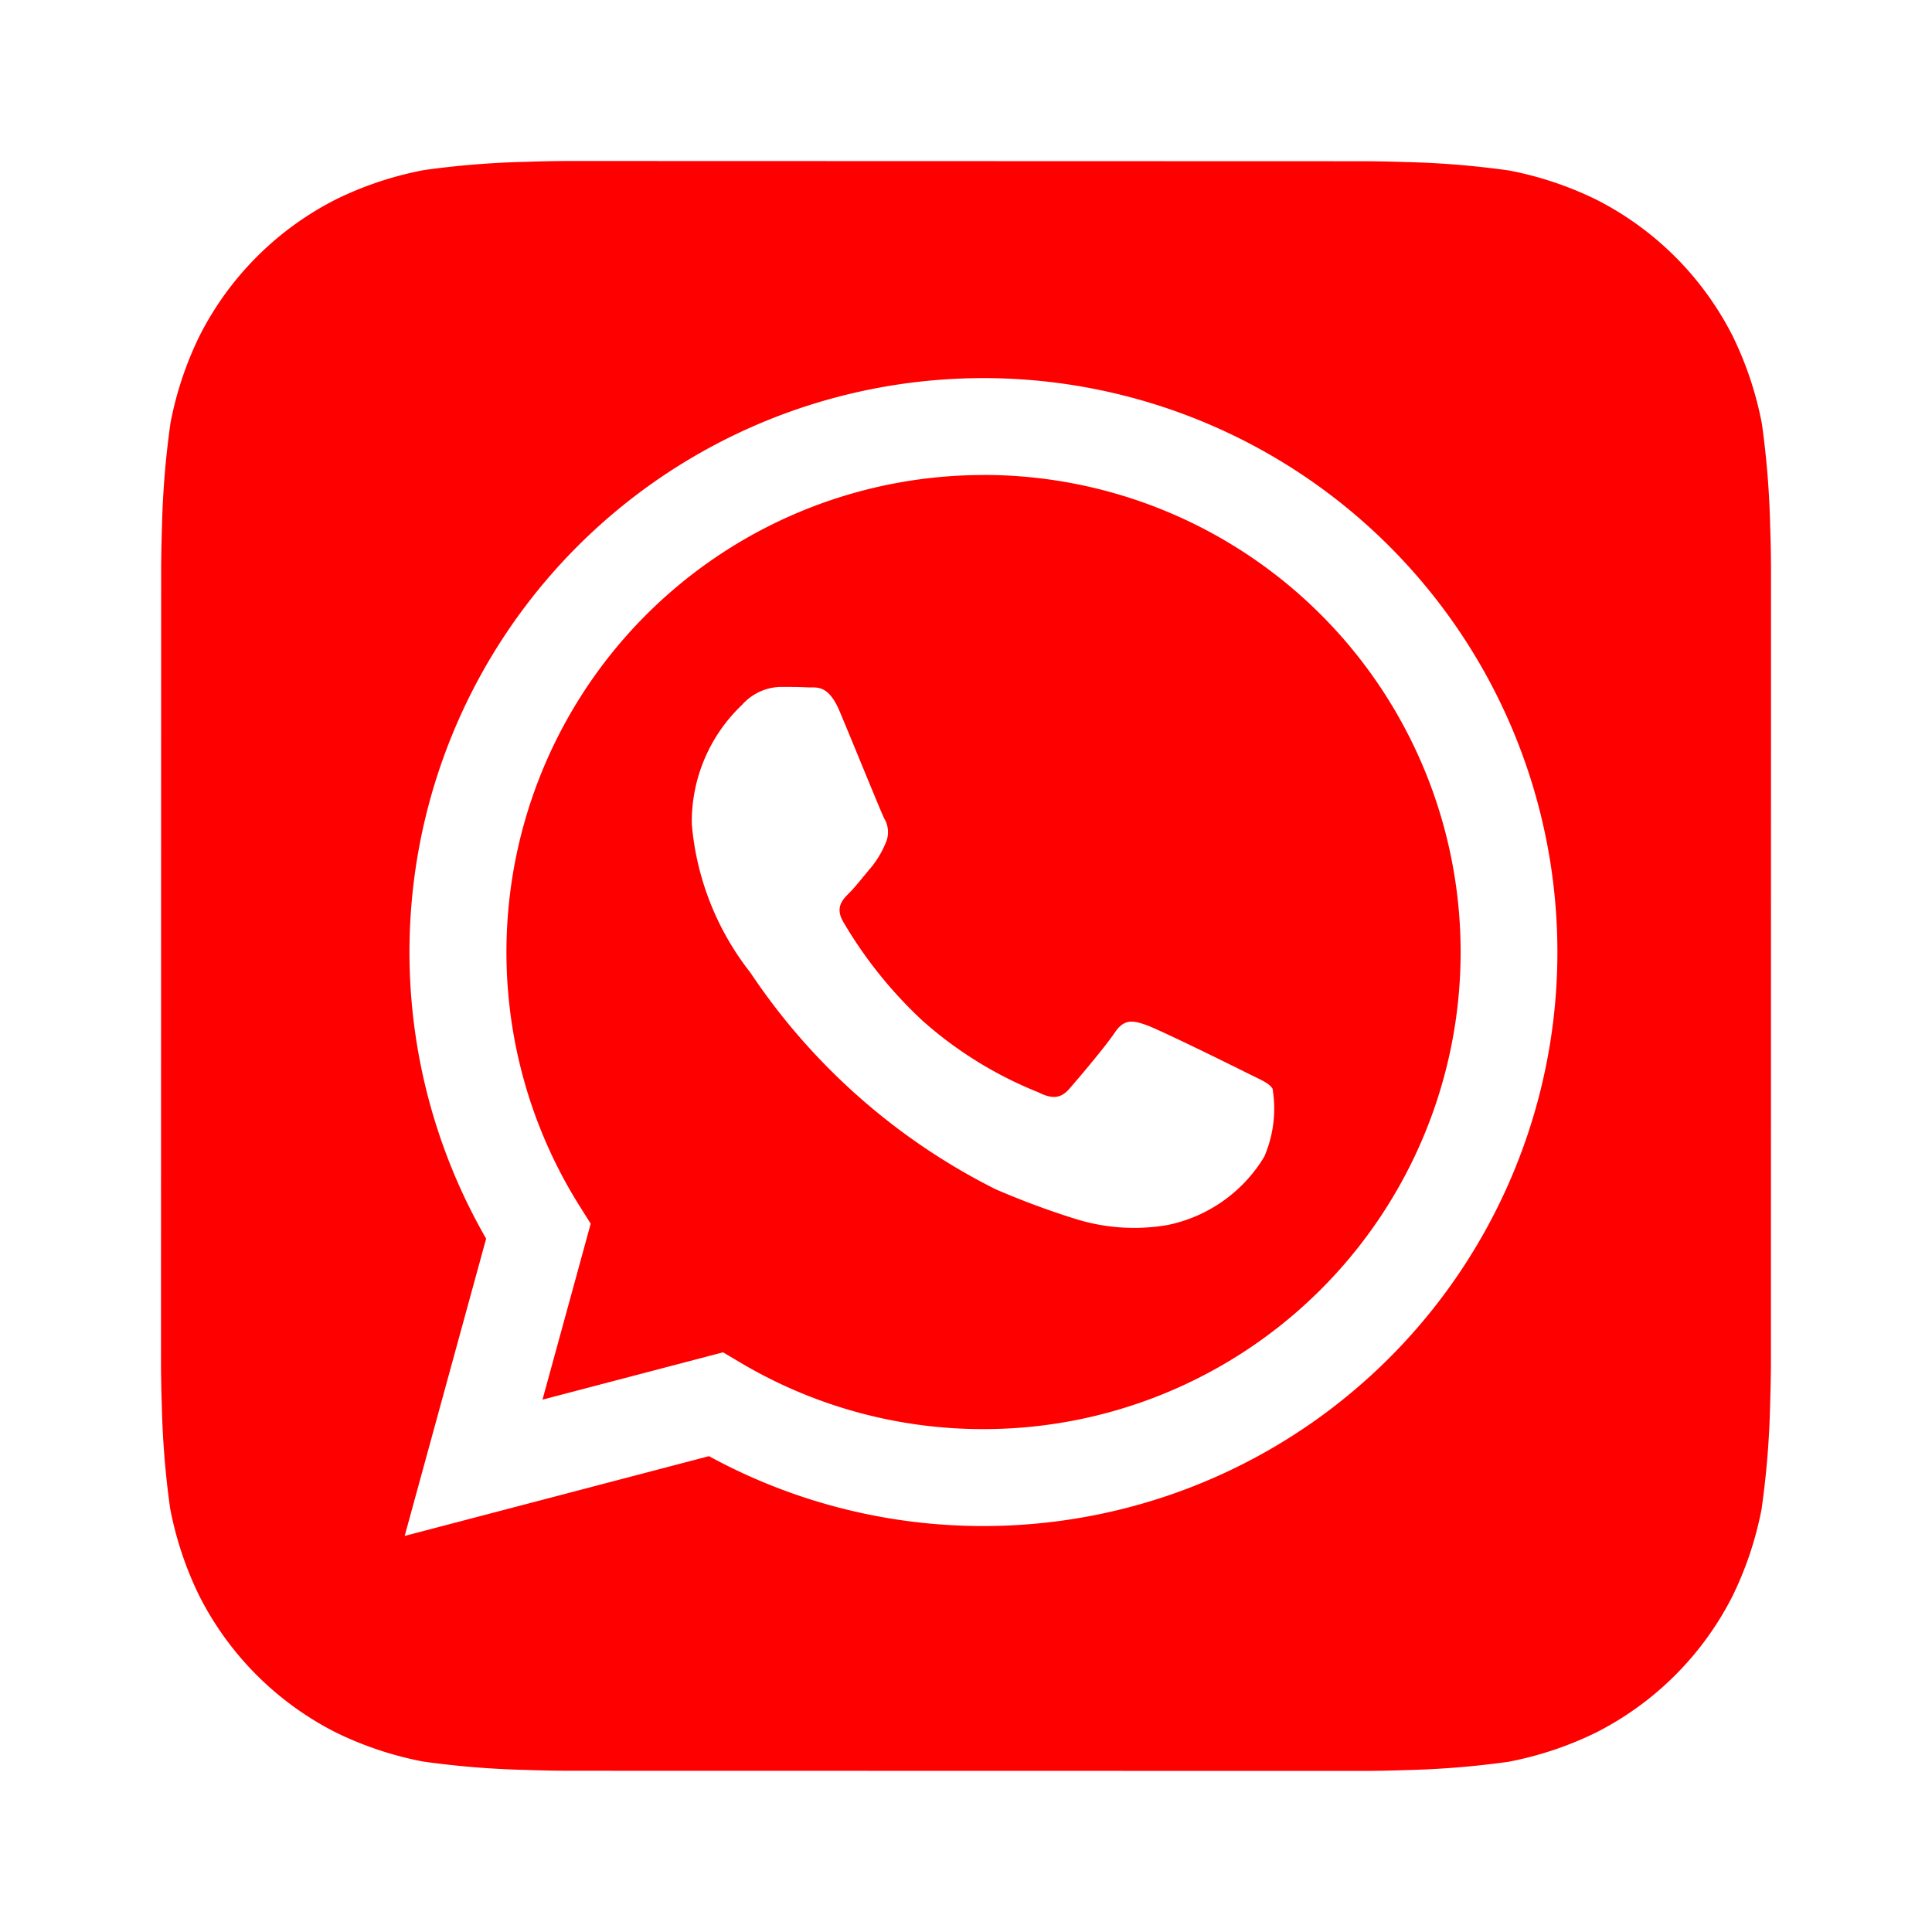
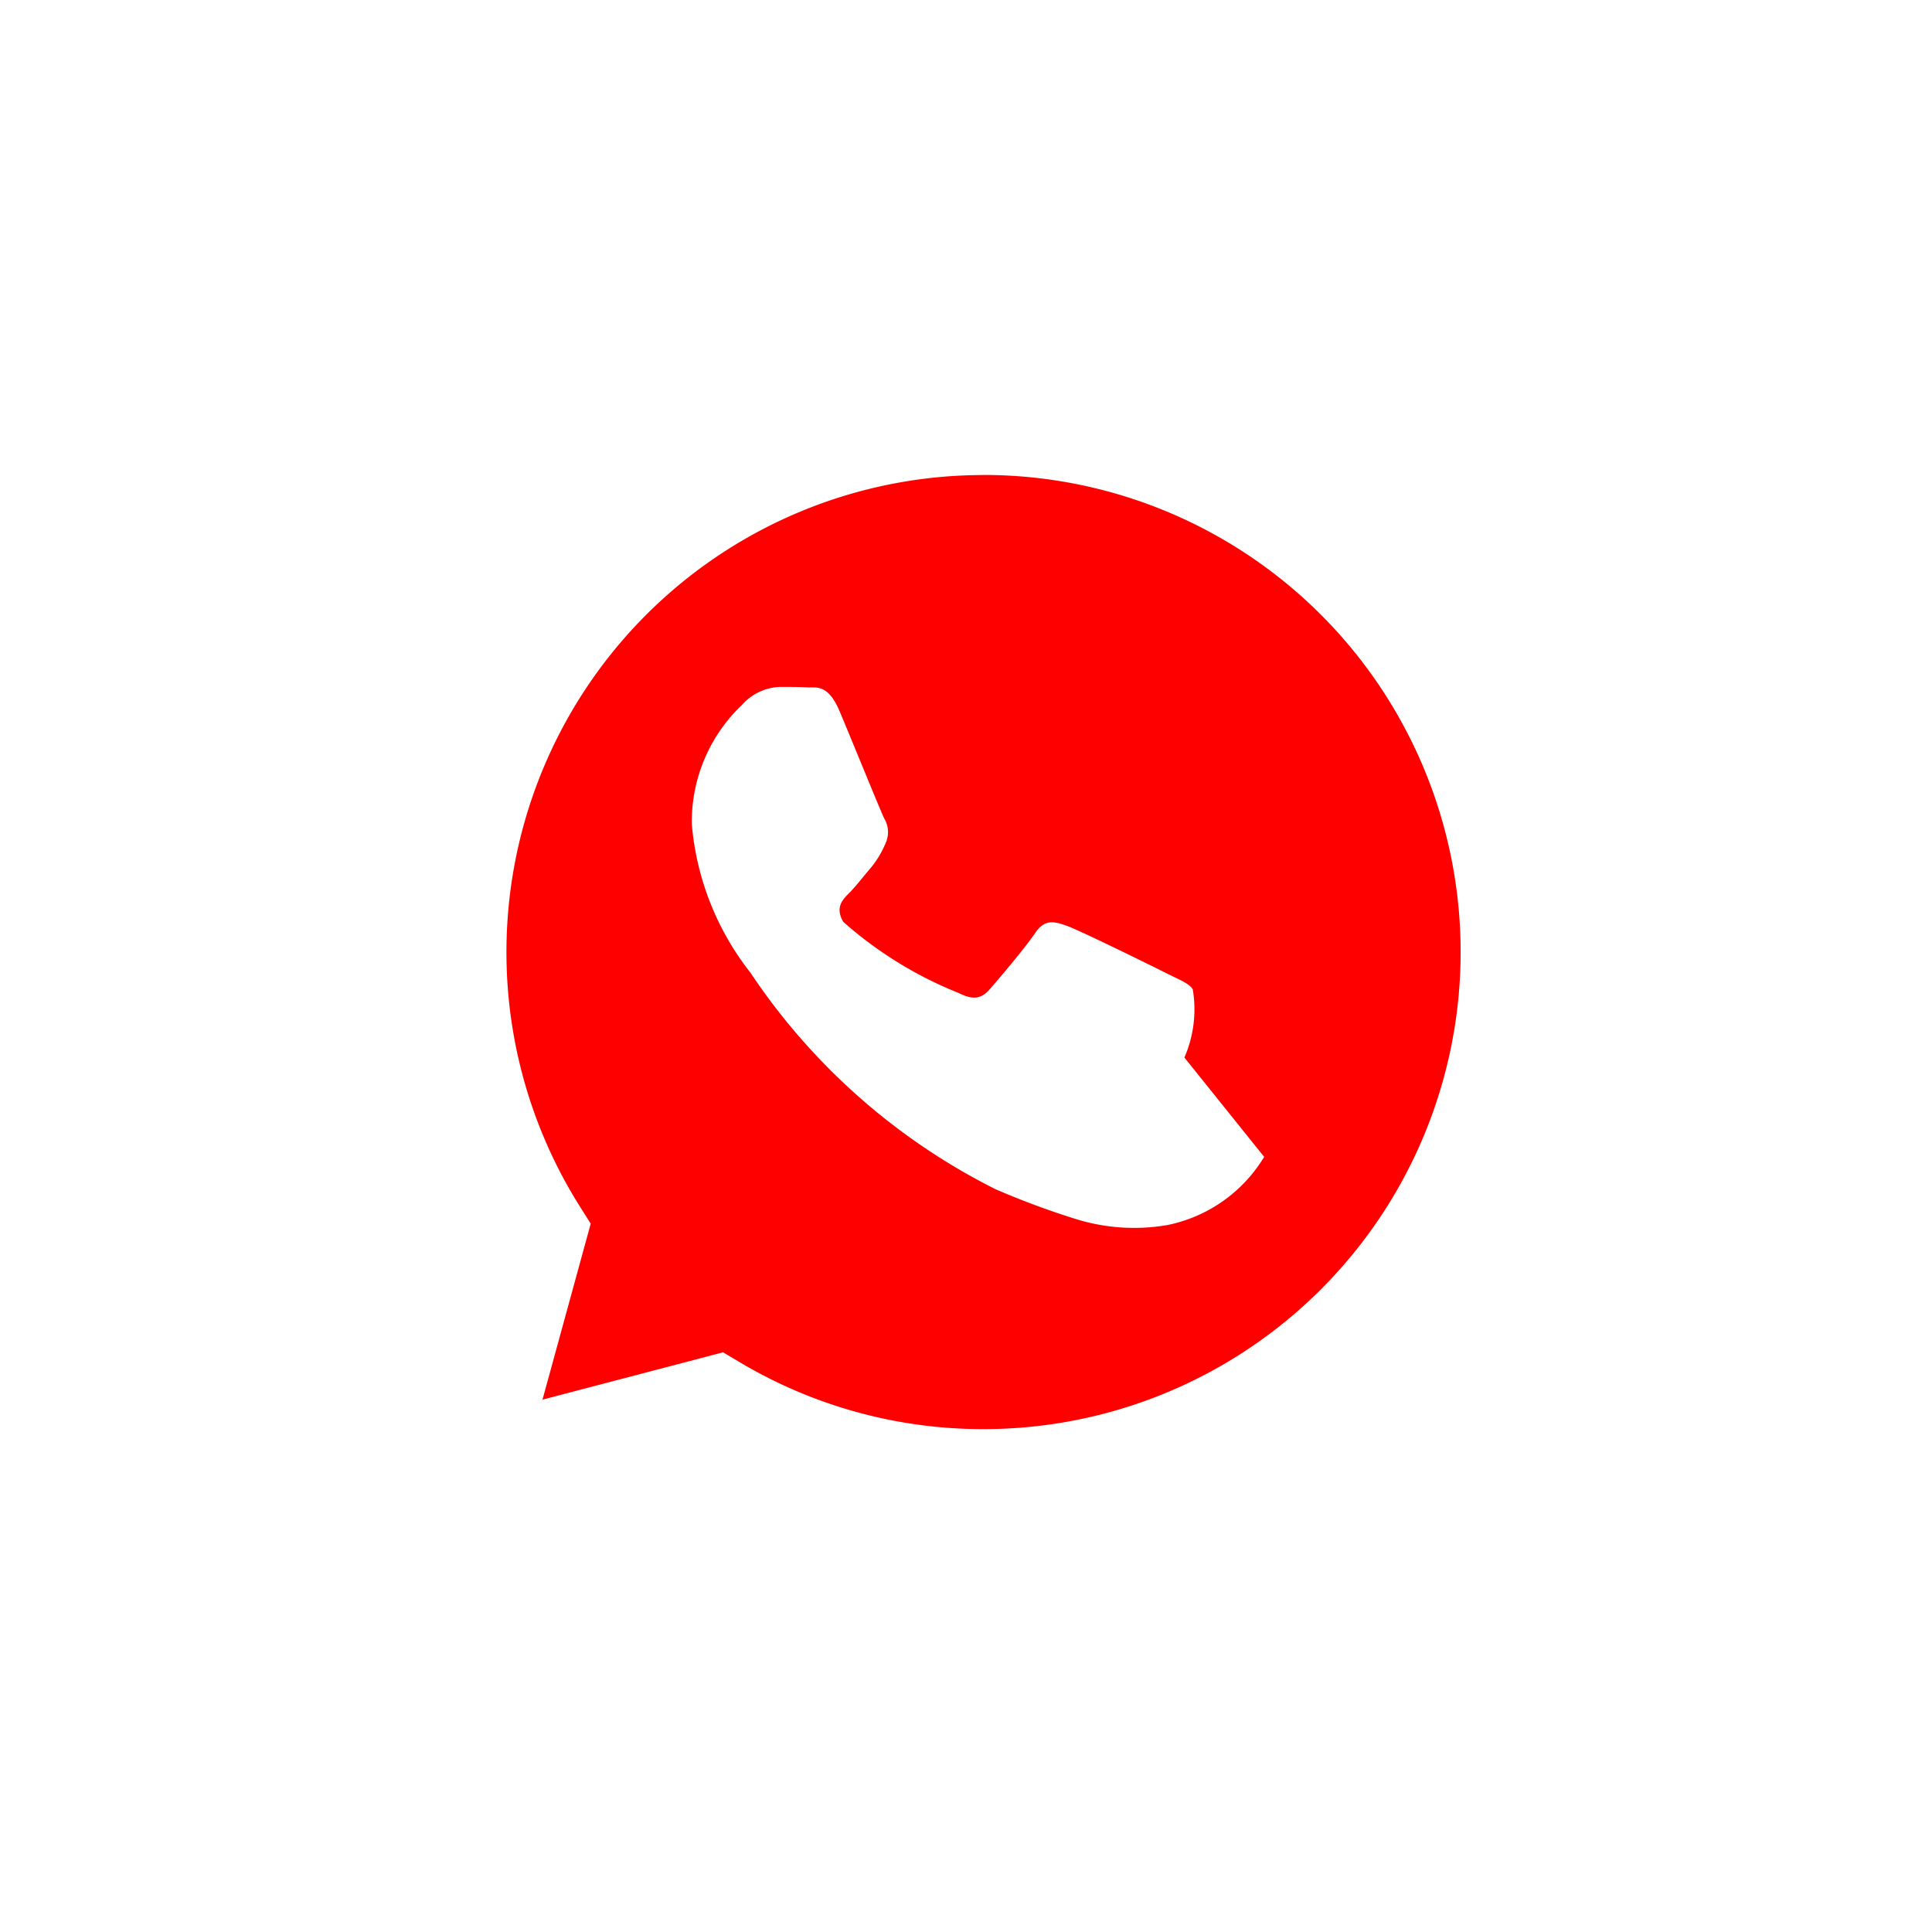
<svg xmlns="http://www.w3.org/2000/svg" width="40" height="40" viewBox="0 0 24 24">
-   <path fill="#ff0000" d="M21.99 6.547a11 11 0 0 0-.103-1.282a4.3 4.3 0 0 0-.363-1.09A3.85 3.85 0 0 0 19.83 2.48a4.3 4.3 0 0 0-1.083-.362a11 11 0 0 0-1.292-.105c-.183-.007-.42-.01-.53-.01L7.077 2c-.11 0-.347.003-.53.01a11 11 0 0 0-1.282.103a4.3 4.3 0 0 0-1.09.363A3.85 3.85 0 0 0 2.48 4.17a4.3 4.3 0 0 0-.362 1.083a11 11 0 0 0-.106 1.292c-.006.183-.01.42-.01.53L2 16.923c0 .11.003.347.01.53a11 11 0 0 0 .103 1.282a4.3 4.3 0 0 0 .363 1.09A3.85 3.85 0 0 0 4.17 21.52a4.3 4.3 0 0 0 1.083.362a11 11 0 0 0 1.292.105c.183.007.42.01.53.01l9.848.002c.11 0 .347-.003.53-.01a11 11 0 0 0 1.282-.103a4.3 4.3 0 0 0 1.09-.363a3.85 3.85 0 0 0 1.696-1.694a4.3 4.3 0 0 0 .362-1.083a11 11 0 0 0 .106-1.292c.006-.183.01-.42.01-.53L22 7.077c0-.11-.003-.347-.01-.53m-9.773 12.41h-.003a7.1 7.1 0 0 1-3.407-.868l-3.78.991l1.012-3.693a7.13 7.13 0 1 1 6.178 3.57" />
-   <path fill="#ff0000" d="M12.22 5.901a5.927 5.927 0 0 0-5.023 9.076l.141.224l-.599 2.186l2.243-.588l.216.128a5.9 5.9 0 0 0 3.016.826h.003A5.926 5.926 0 0 0 12.219 5.9Zm3.484 8.47a1.83 1.83 0 0 1-1.202.847a2.44 2.44 0 0 1-1.122-.07a10 10 0 0 1-1.015-.376a7.94 7.94 0 0 1-3.043-2.689a3.46 3.46 0 0 1-.728-1.842a2 2 0 0 1 .624-1.485a.66.66 0 0 1 .475-.223c.118 0 .237 0 .341.006c.11.005.256-.042.4.306c.15.356.506 1.233.55 1.322a.33.33 0 0 1 .015.312a1.2 1.2 0 0 1-.178.297c-.09.104-.187.232-.267.312c-.09.089-.182.185-.079.363a5.4 5.4 0 0 0 .991 1.234a4.9 4.9 0 0 0 1.433.884c.178.09.282.074.386-.045s.445-.52.564-.698s.237-.148.4-.089s1.04.49 1.218.58s.297.133.341.207a1.5 1.5 0 0 1-.104.847" />
+   <path fill="#ff0000" d="M12.22 5.901a5.927 5.927 0 0 0-5.023 9.076l.141.224l-.599 2.186l2.243-.588l.216.128a5.9 5.9 0 0 0 3.016.826h.003A5.926 5.926 0 0 0 12.219 5.9Zm3.484 8.47a1.83 1.83 0 0 1-1.202.847a2.44 2.44 0 0 1-1.122-.07a10 10 0 0 1-1.015-.376a7.94 7.94 0 0 1-3.043-2.689a3.46 3.46 0 0 1-.728-1.842a2 2 0 0 1 .624-1.485a.66.66 0 0 1 .475-.223c.118 0 .237 0 .341.006c.11.005.256-.042.4.306c.15.356.506 1.233.55 1.322a.33.33 0 0 1 .015.312a1.2 1.2 0 0 1-.178.297c-.09.104-.187.232-.267.312c-.09.089-.182.185-.079.363a4.9 4.9 0 0 0 1.433.884c.178.09.282.074.386-.045s.445-.52.564-.698s.237-.148.4-.089s1.04.49 1.218.58s.297.133.341.207a1.5 1.5 0 0 1-.104.847" />
</svg>